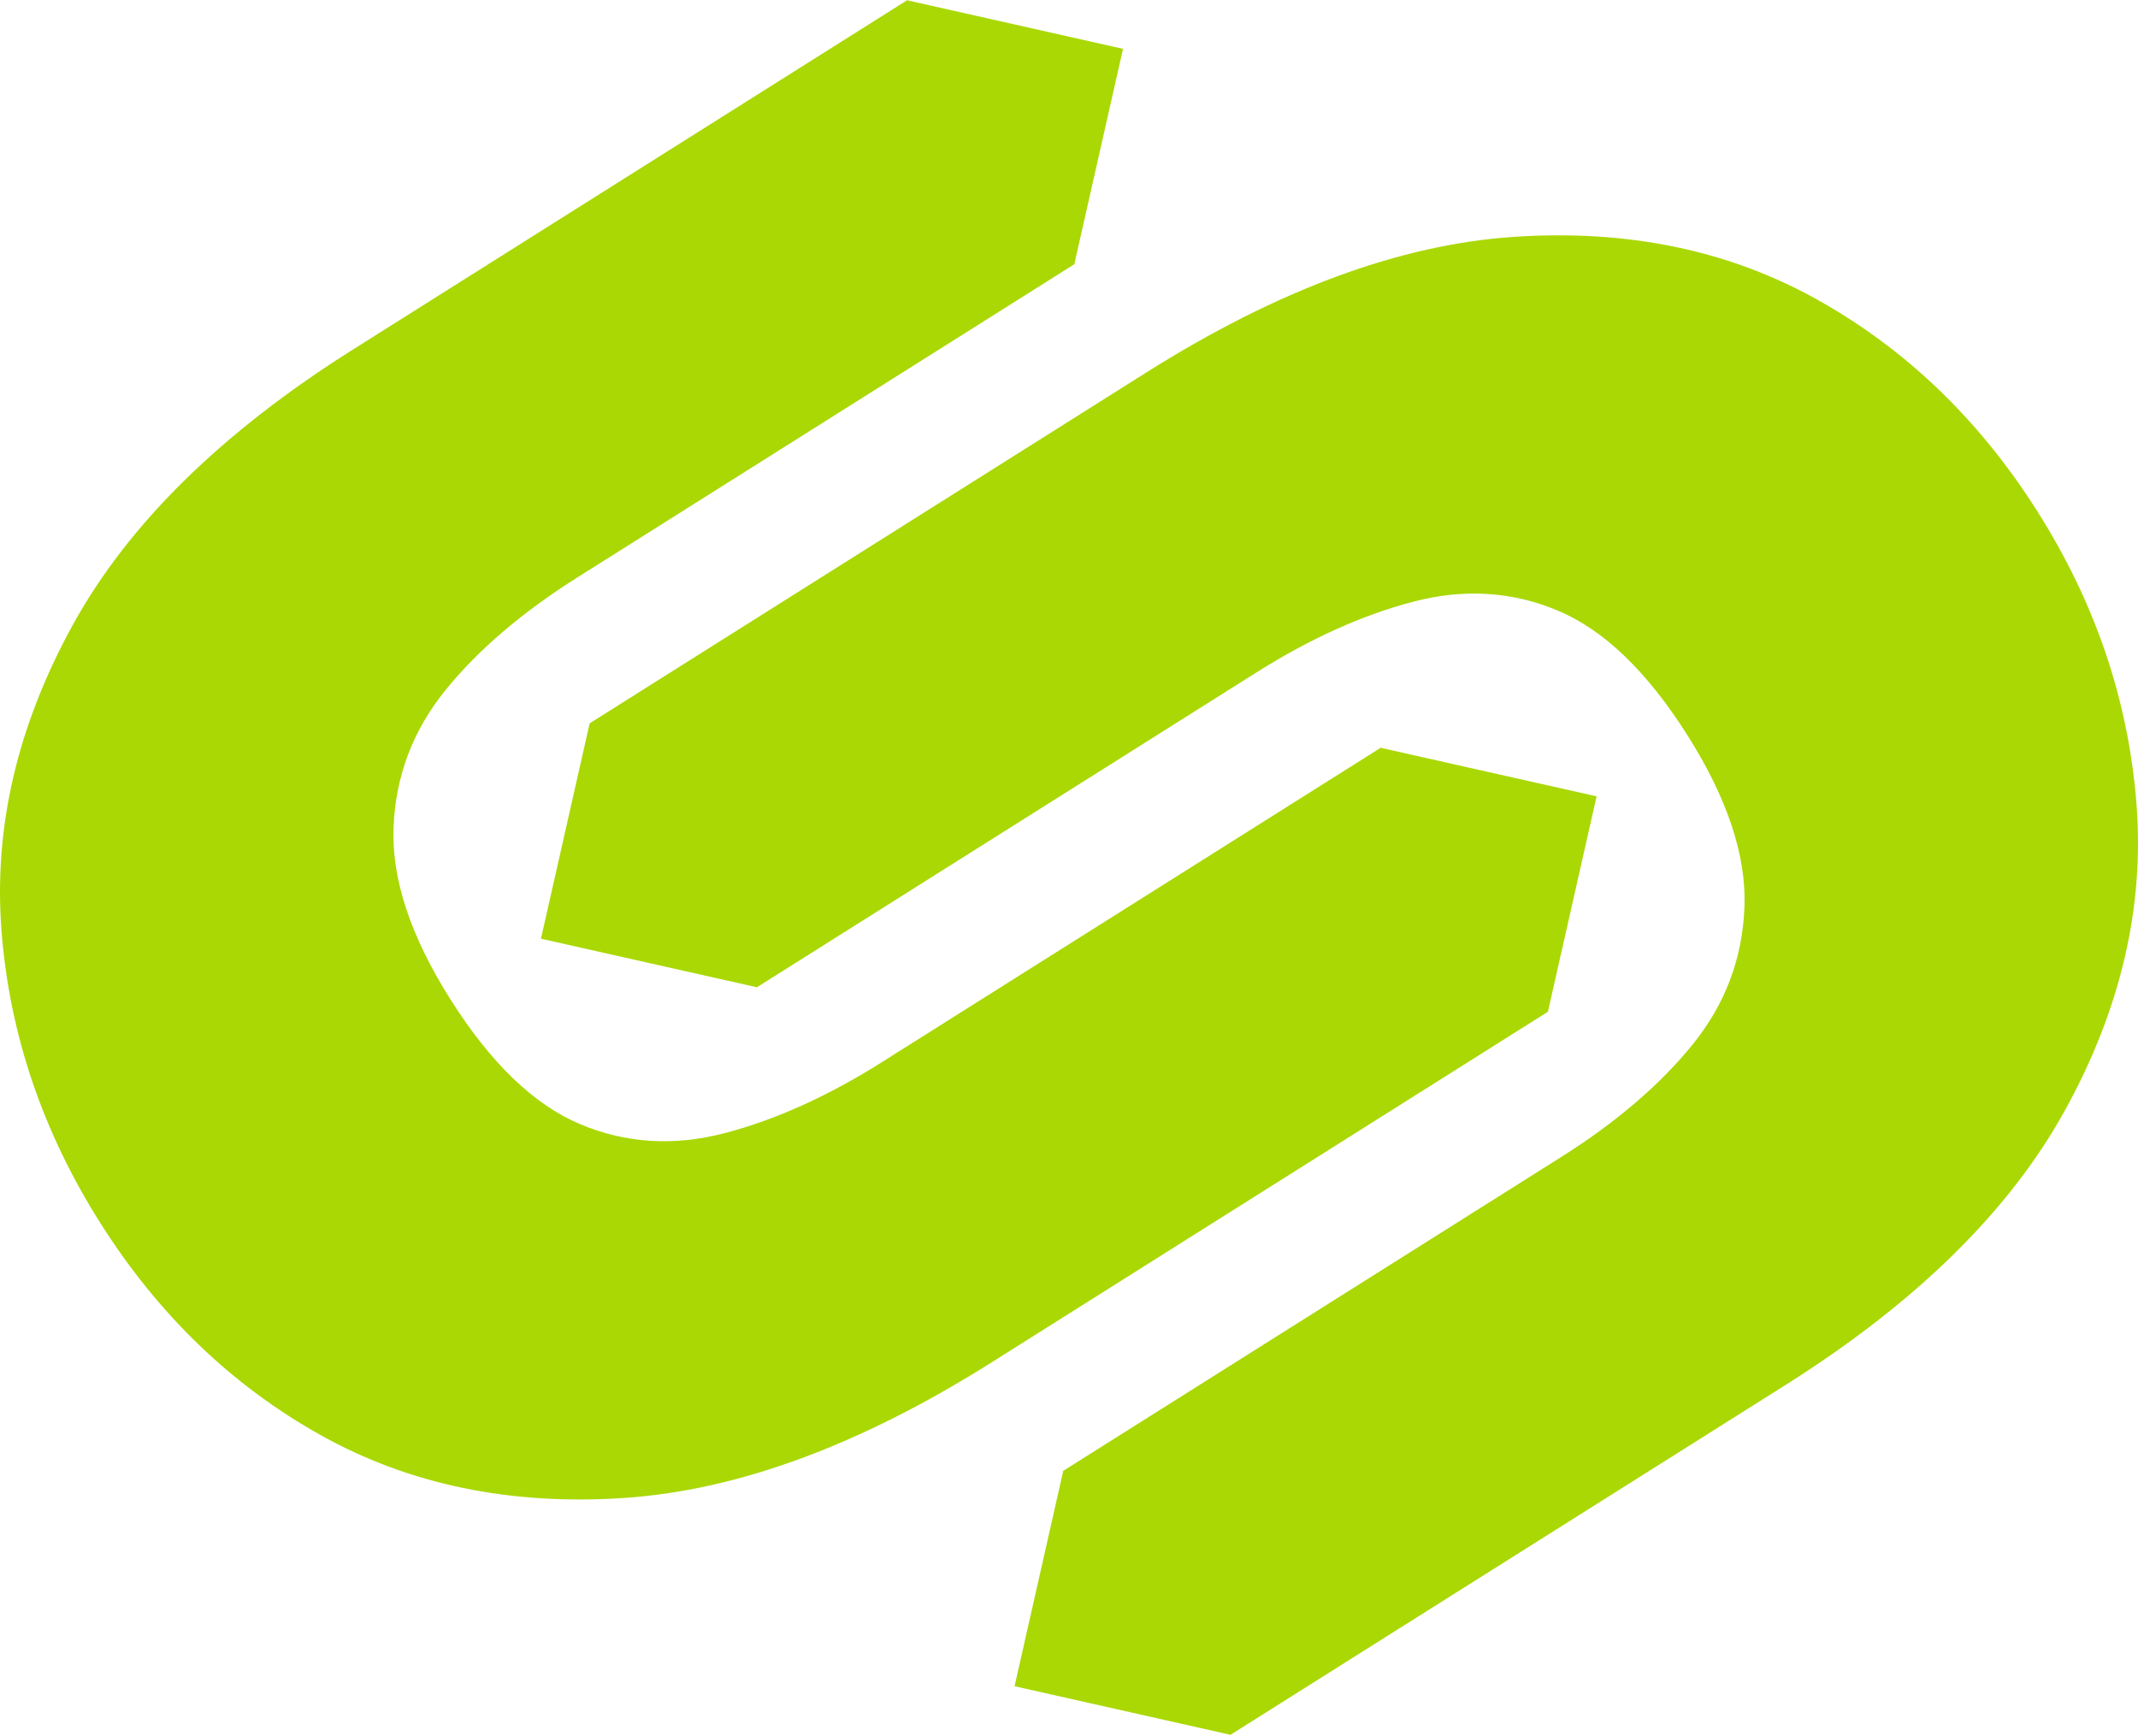
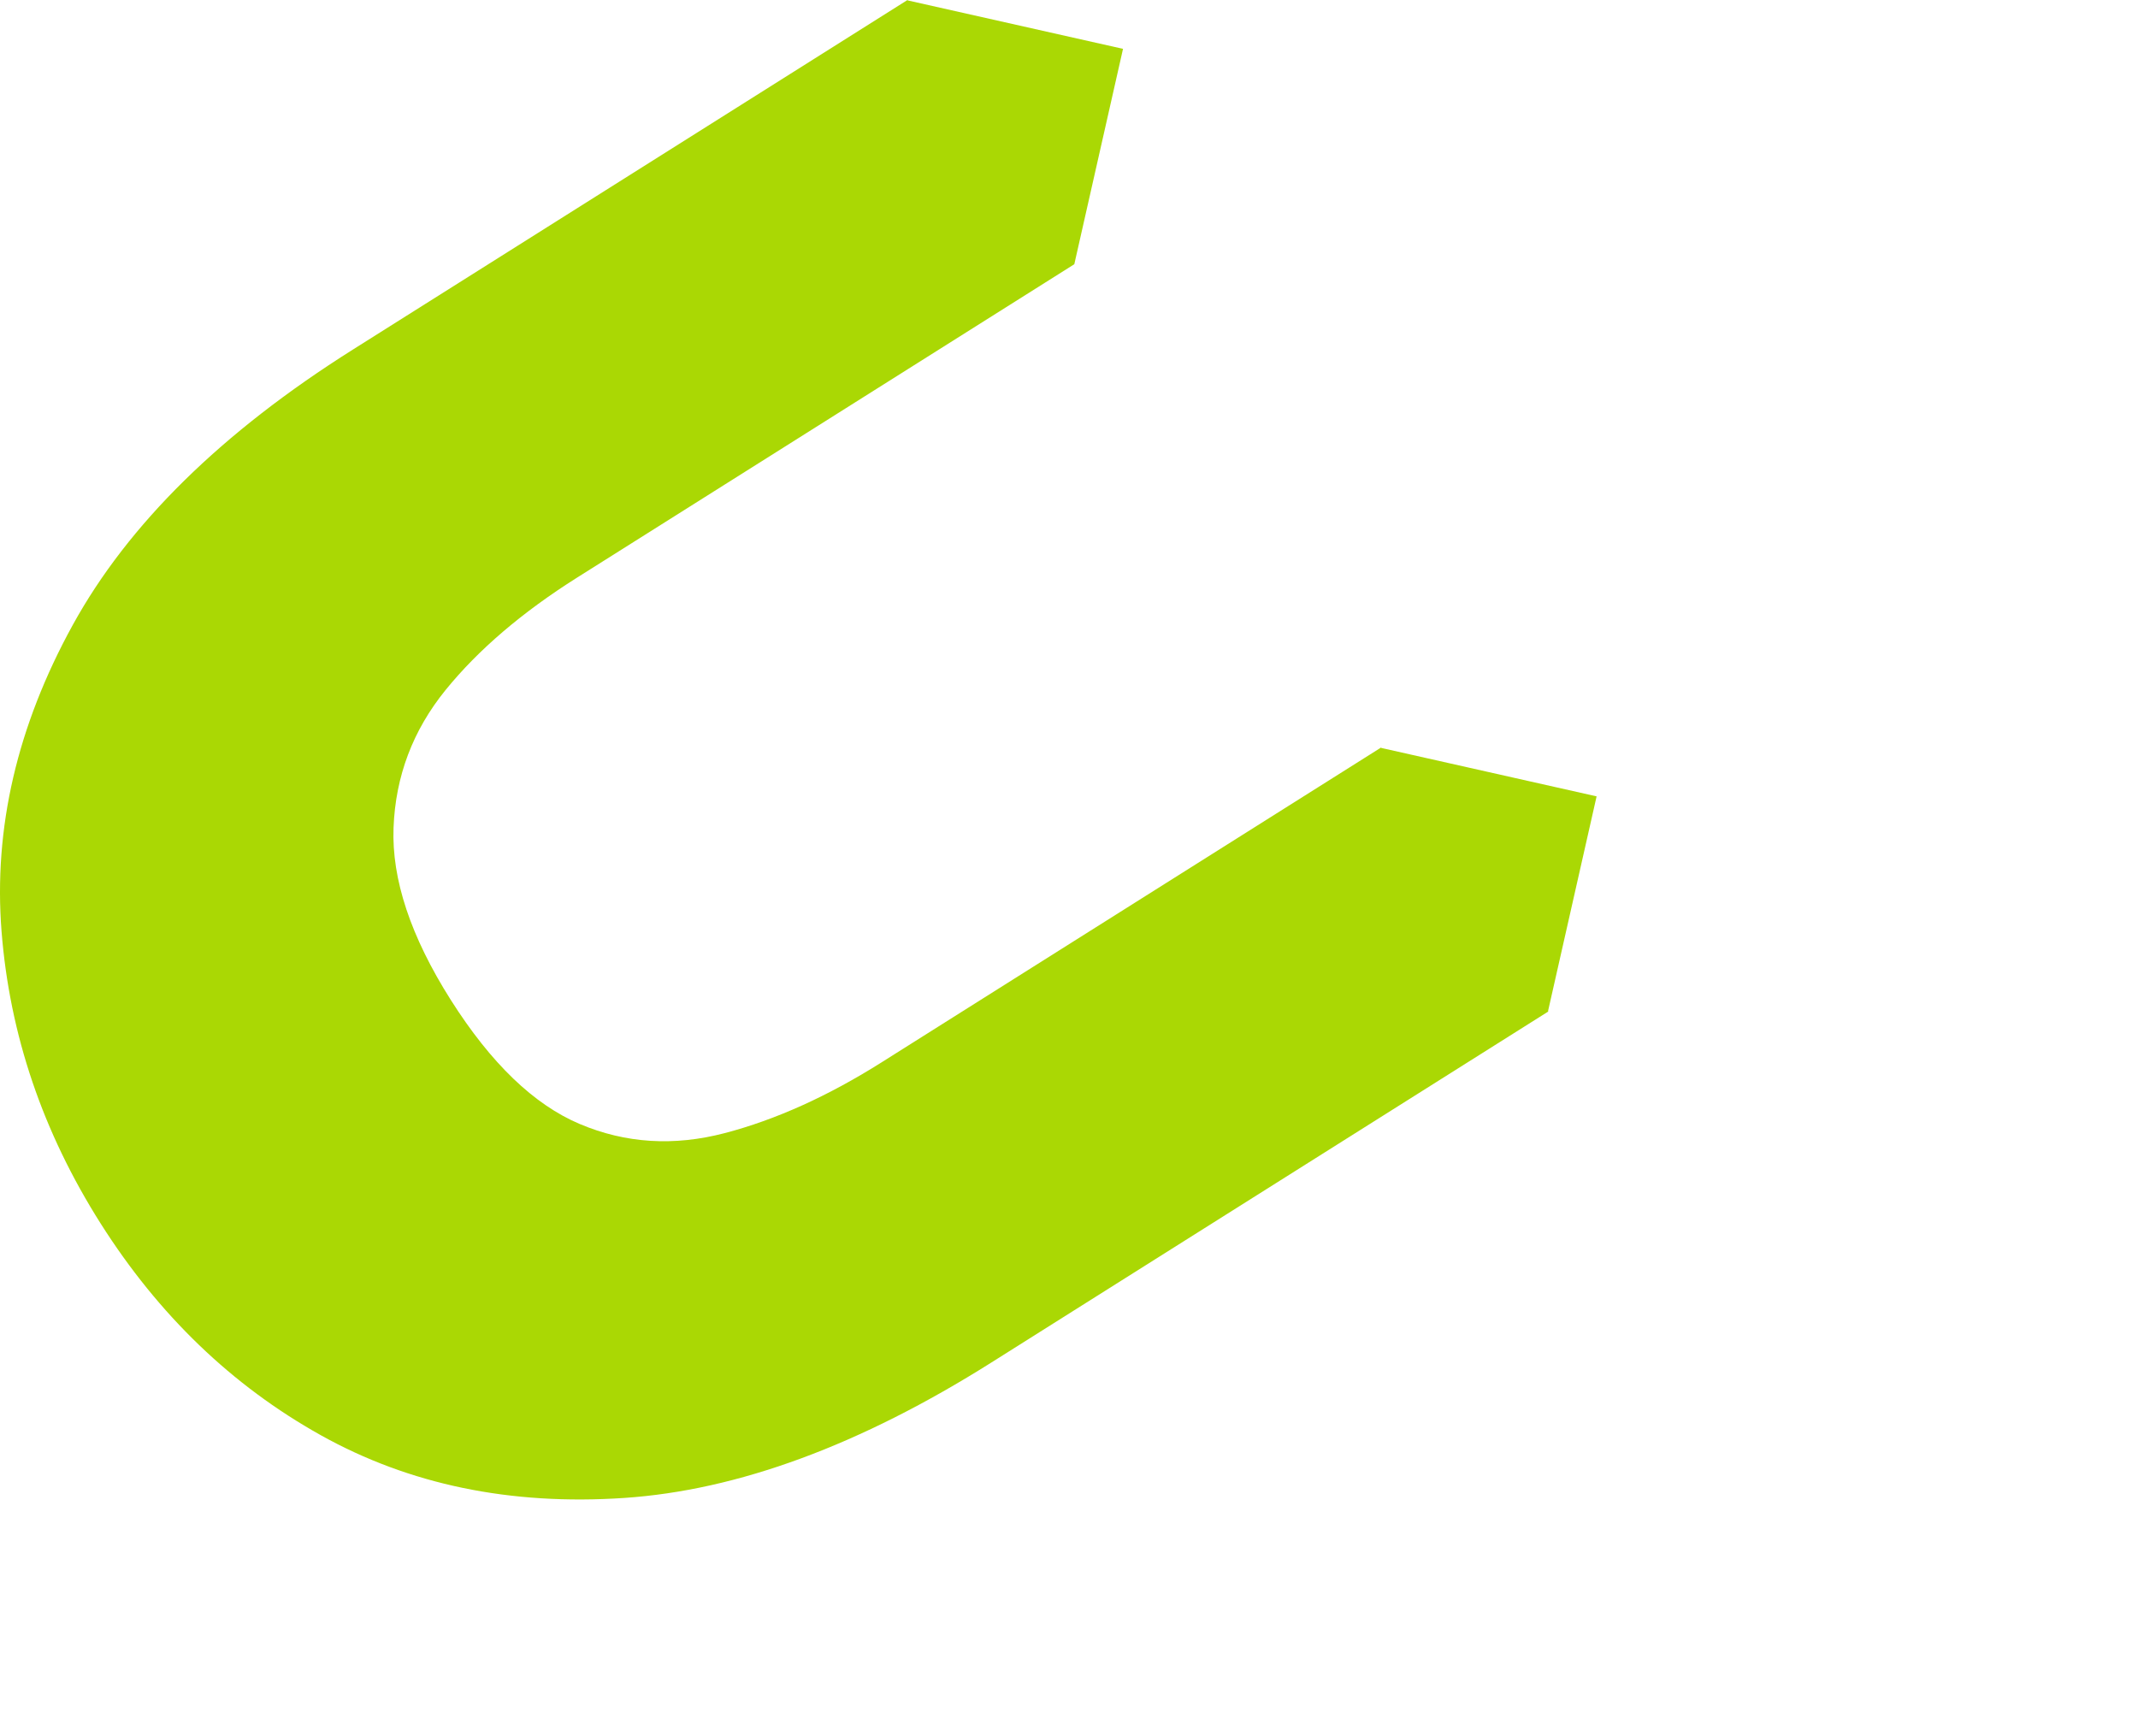
<svg xmlns="http://www.w3.org/2000/svg" width="1436" height="1166" viewBox="0 0 1436 1166" fill="none">
-   <path fill-rule="evenodd" clip-rule="evenodd" d="M927.797 502.379L1072.37 534.901L1039.76 679.112L1039.94 679.392L1039.66 679.573L665.945 915.115C577.789 970.679 495.528 1001.02 419.188 1006.14C342.834 1011.25 274.895 997.183 215.346 963.934C155.812 930.667 106.568 883.305 67.624 821.848C28.69 760.391 6.506 694.985 1.046 625.655C-4.414 556.315 11.496 487.742 48.788 419.923C86.076 352.095 148.8 290.398 236.969 234.829L374.898 147.893L609.242 0.18L609.531 0L609.712 0.289L754.286 32.811L721.671 177.013L721.852 177.302L721.571 177.469L487.227 325.181L405.884 376.446L387.681 387.911C350.71 411.224 321.234 436.414 299.254 463.491C277.288 490.58 265.63 521.401 264.328 555.963C263.011 590.534 275.836 629.088 302.783 671.645C329.739 714.193 358.622 741.968 389.414 754.976C420.206 767.993 452.667 770.019 486.797 761.077C520.928 752.143 556.008 736.315 592.029 713.611L611.644 701.239L692.987 649.974L927.331 502.275L927.62 502.095L927.801 502.375L927.797 502.379Z" fill="#AAD804" />
-   <path d="M396.056 485.842L770.043 250.119C858.212 194.555 940.469 164.207 1016.81 159.091C1093.17 153.974 1161.11 168.043 1220.65 201.3C1280.19 234.567 1329.43 281.929 1368.37 343.386C1407.3 404.843 1429.49 470.24 1434.95 539.579C1440.41 608.919 1424.51 677.492 1387.21 745.311C1349.92 813.139 1287.2 874.836 1199.03 930.405L1061.1 1017.34L826.47 1165.22L826.189 1165.4L826.008 1165.12L681.435 1132.6L714.041 988.397L713.86 988.108L714.14 987.928L948.774 840.049L1030.12 788.784L1048.31 777.305C1085.29 754.006 1114.75 728.815 1136.73 701.735C1158.71 674.645 1170.36 643.824 1171.67 609.253C1172.99 574.692 1160.17 536.128 1133.21 493.58C1106.25 451.032 1077.38 423.248 1046.59 410.24C1015.8 397.232 983.334 395.197 949.204 404.149C915.073 413.082 879.993 428.91 843.972 451.614L824.344 463.977L743.001 515.251L508.376 663.13L363.332 630.509L396.047 485.838L396.056 485.842Z" fill="#AAD804" />
+   <path fill-rule="evenodd" clip-rule="evenodd" d="M927.797 502.379L1072.37 534.901L1039.76 679.112L1039.94 679.392L1039.66 679.573L665.945 915.115C577.789 970.679 495.528 1001.02 419.188 1006.14C342.834 1011.25 274.895 997.183 215.346 963.934C155.812 930.667 106.568 883.305 67.624 821.848C28.69 760.391 6.506 694.985 1.046 625.655C-4.414 556.315 11.496 487.742 48.788 419.923C86.076 352.095 148.8 290.398 236.969 234.829L374.898 147.893L609.242 0.18L609.531 0L609.712 0.289L754.286 32.811L721.671 177.013L721.571 177.469L487.227 325.181L405.884 376.446L387.681 387.911C350.71 411.224 321.234 436.414 299.254 463.491C277.288 490.58 265.63 521.401 264.328 555.963C263.011 590.534 275.836 629.088 302.783 671.645C329.739 714.193 358.622 741.968 389.414 754.976C420.206 767.993 452.667 770.019 486.797 761.077C520.928 752.143 556.008 736.315 592.029 713.611L611.644 701.239L692.987 649.974L927.331 502.275L927.62 502.095L927.801 502.375L927.797 502.379Z" fill="#AAD804" />
</svg>